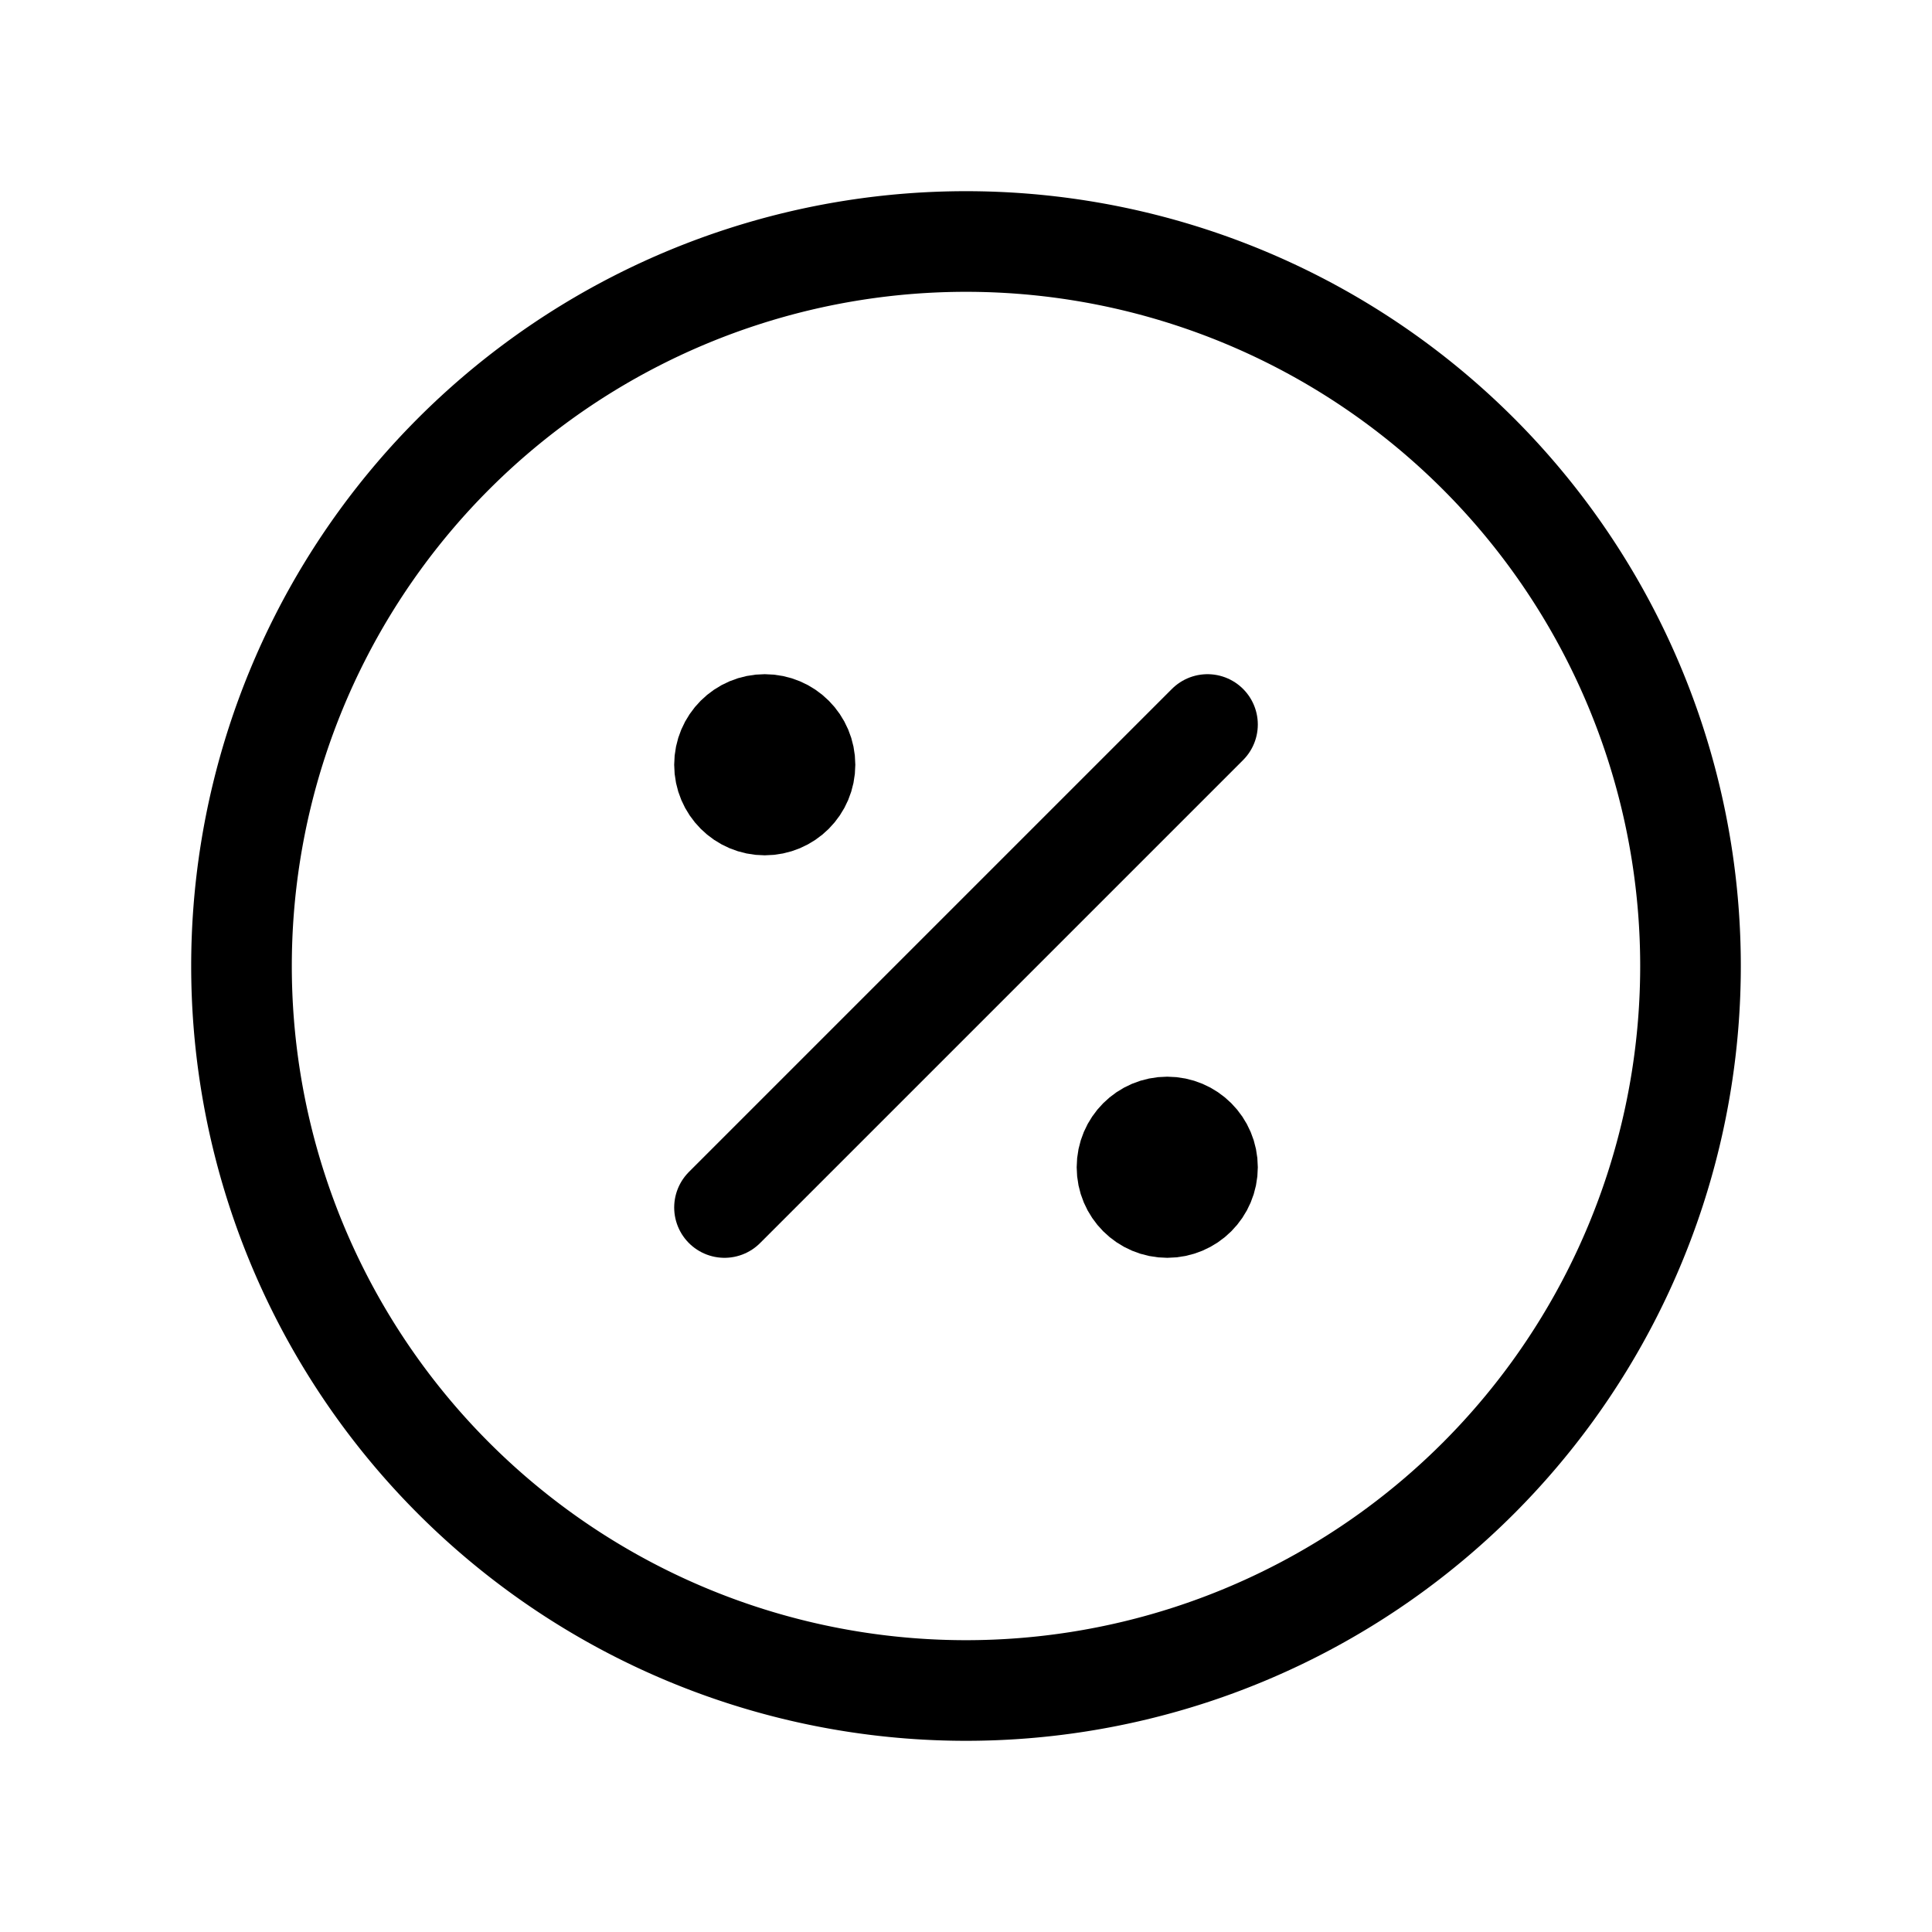
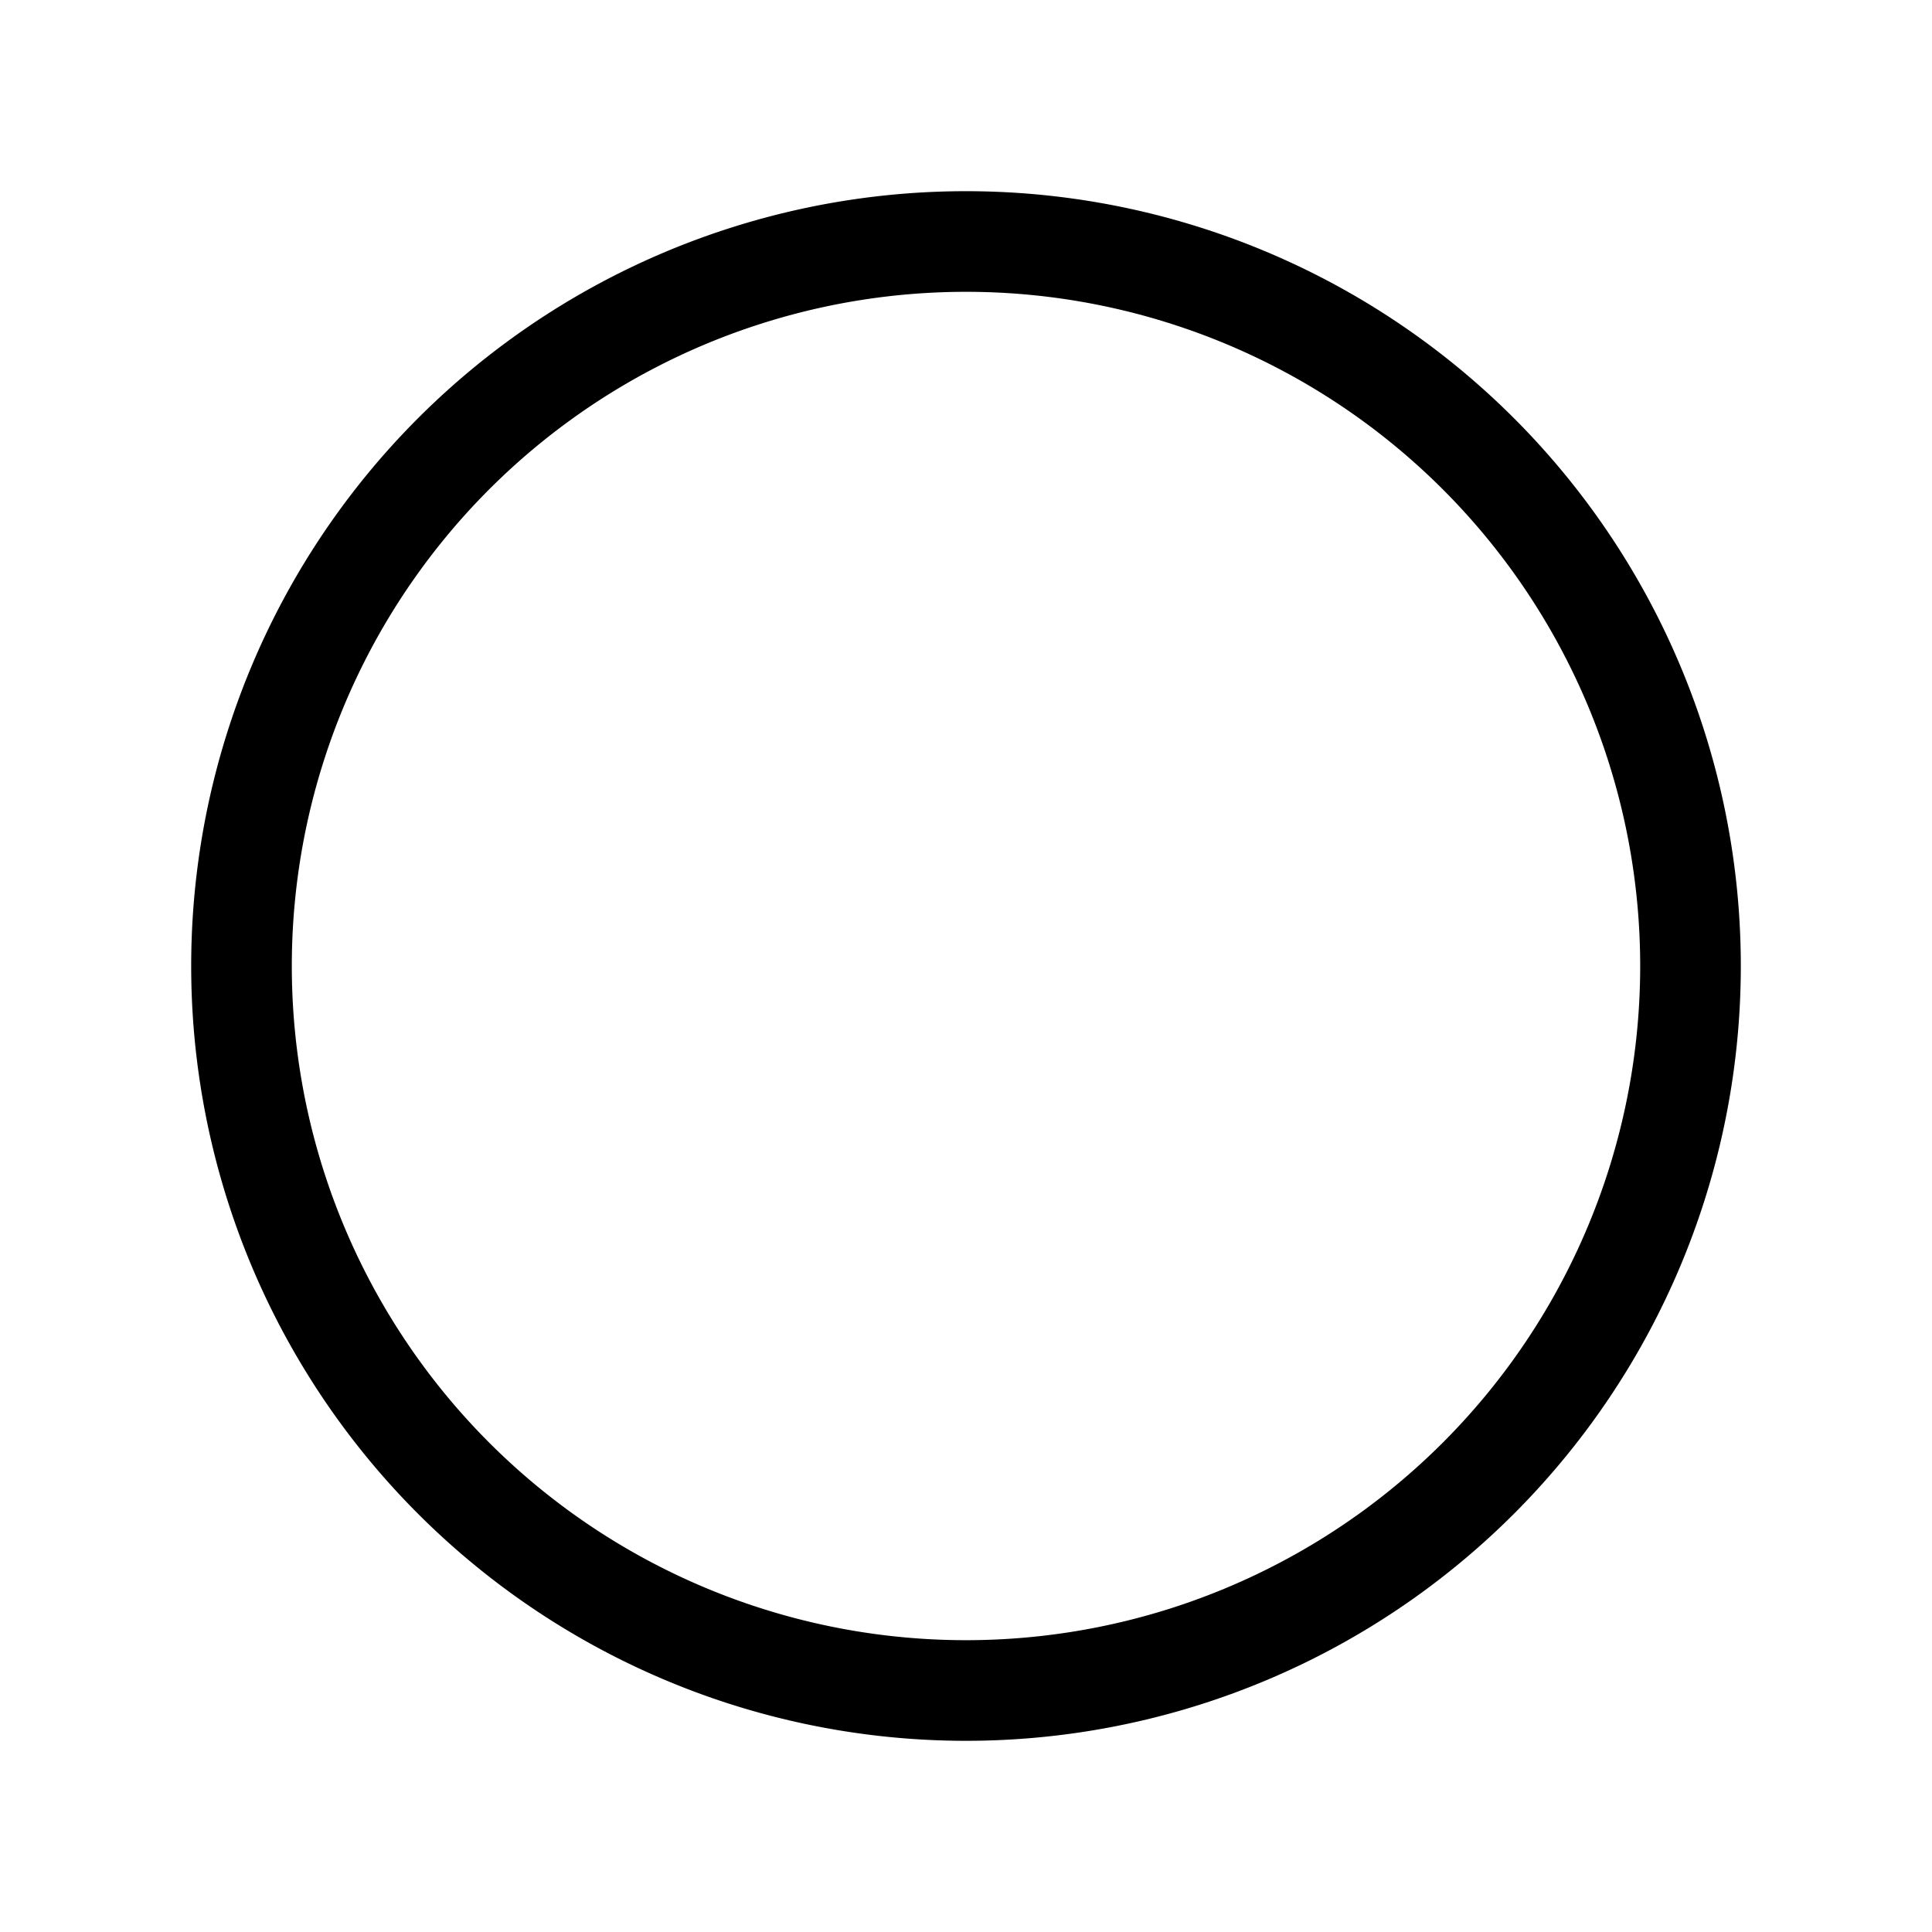
<svg xmlns="http://www.w3.org/2000/svg" class="icon icon-tabler icons-tabler-outline icon-tabler-discount" stroke-linejoin="round" stroke-linecap="round" stroke-width="1.25" stroke="currentColor" fill="none" viewBox="0 0 24 24" height="24" width="24">
  <path fill="none" d="M0 0h24v24H0z" stroke="none" />
-   <path d="M9 15l6 -6" />
-   <circle fill="currentColor" r=".5" cy="9.5" cx="9.5" />
-   <circle fill="currentColor" r=".5" cy="14.5" cx="14.5" />
  <path d="M12 12m-9 0a9 9 0 1 0 18 0a9 9 0 1 0 -18 0" />
</svg>